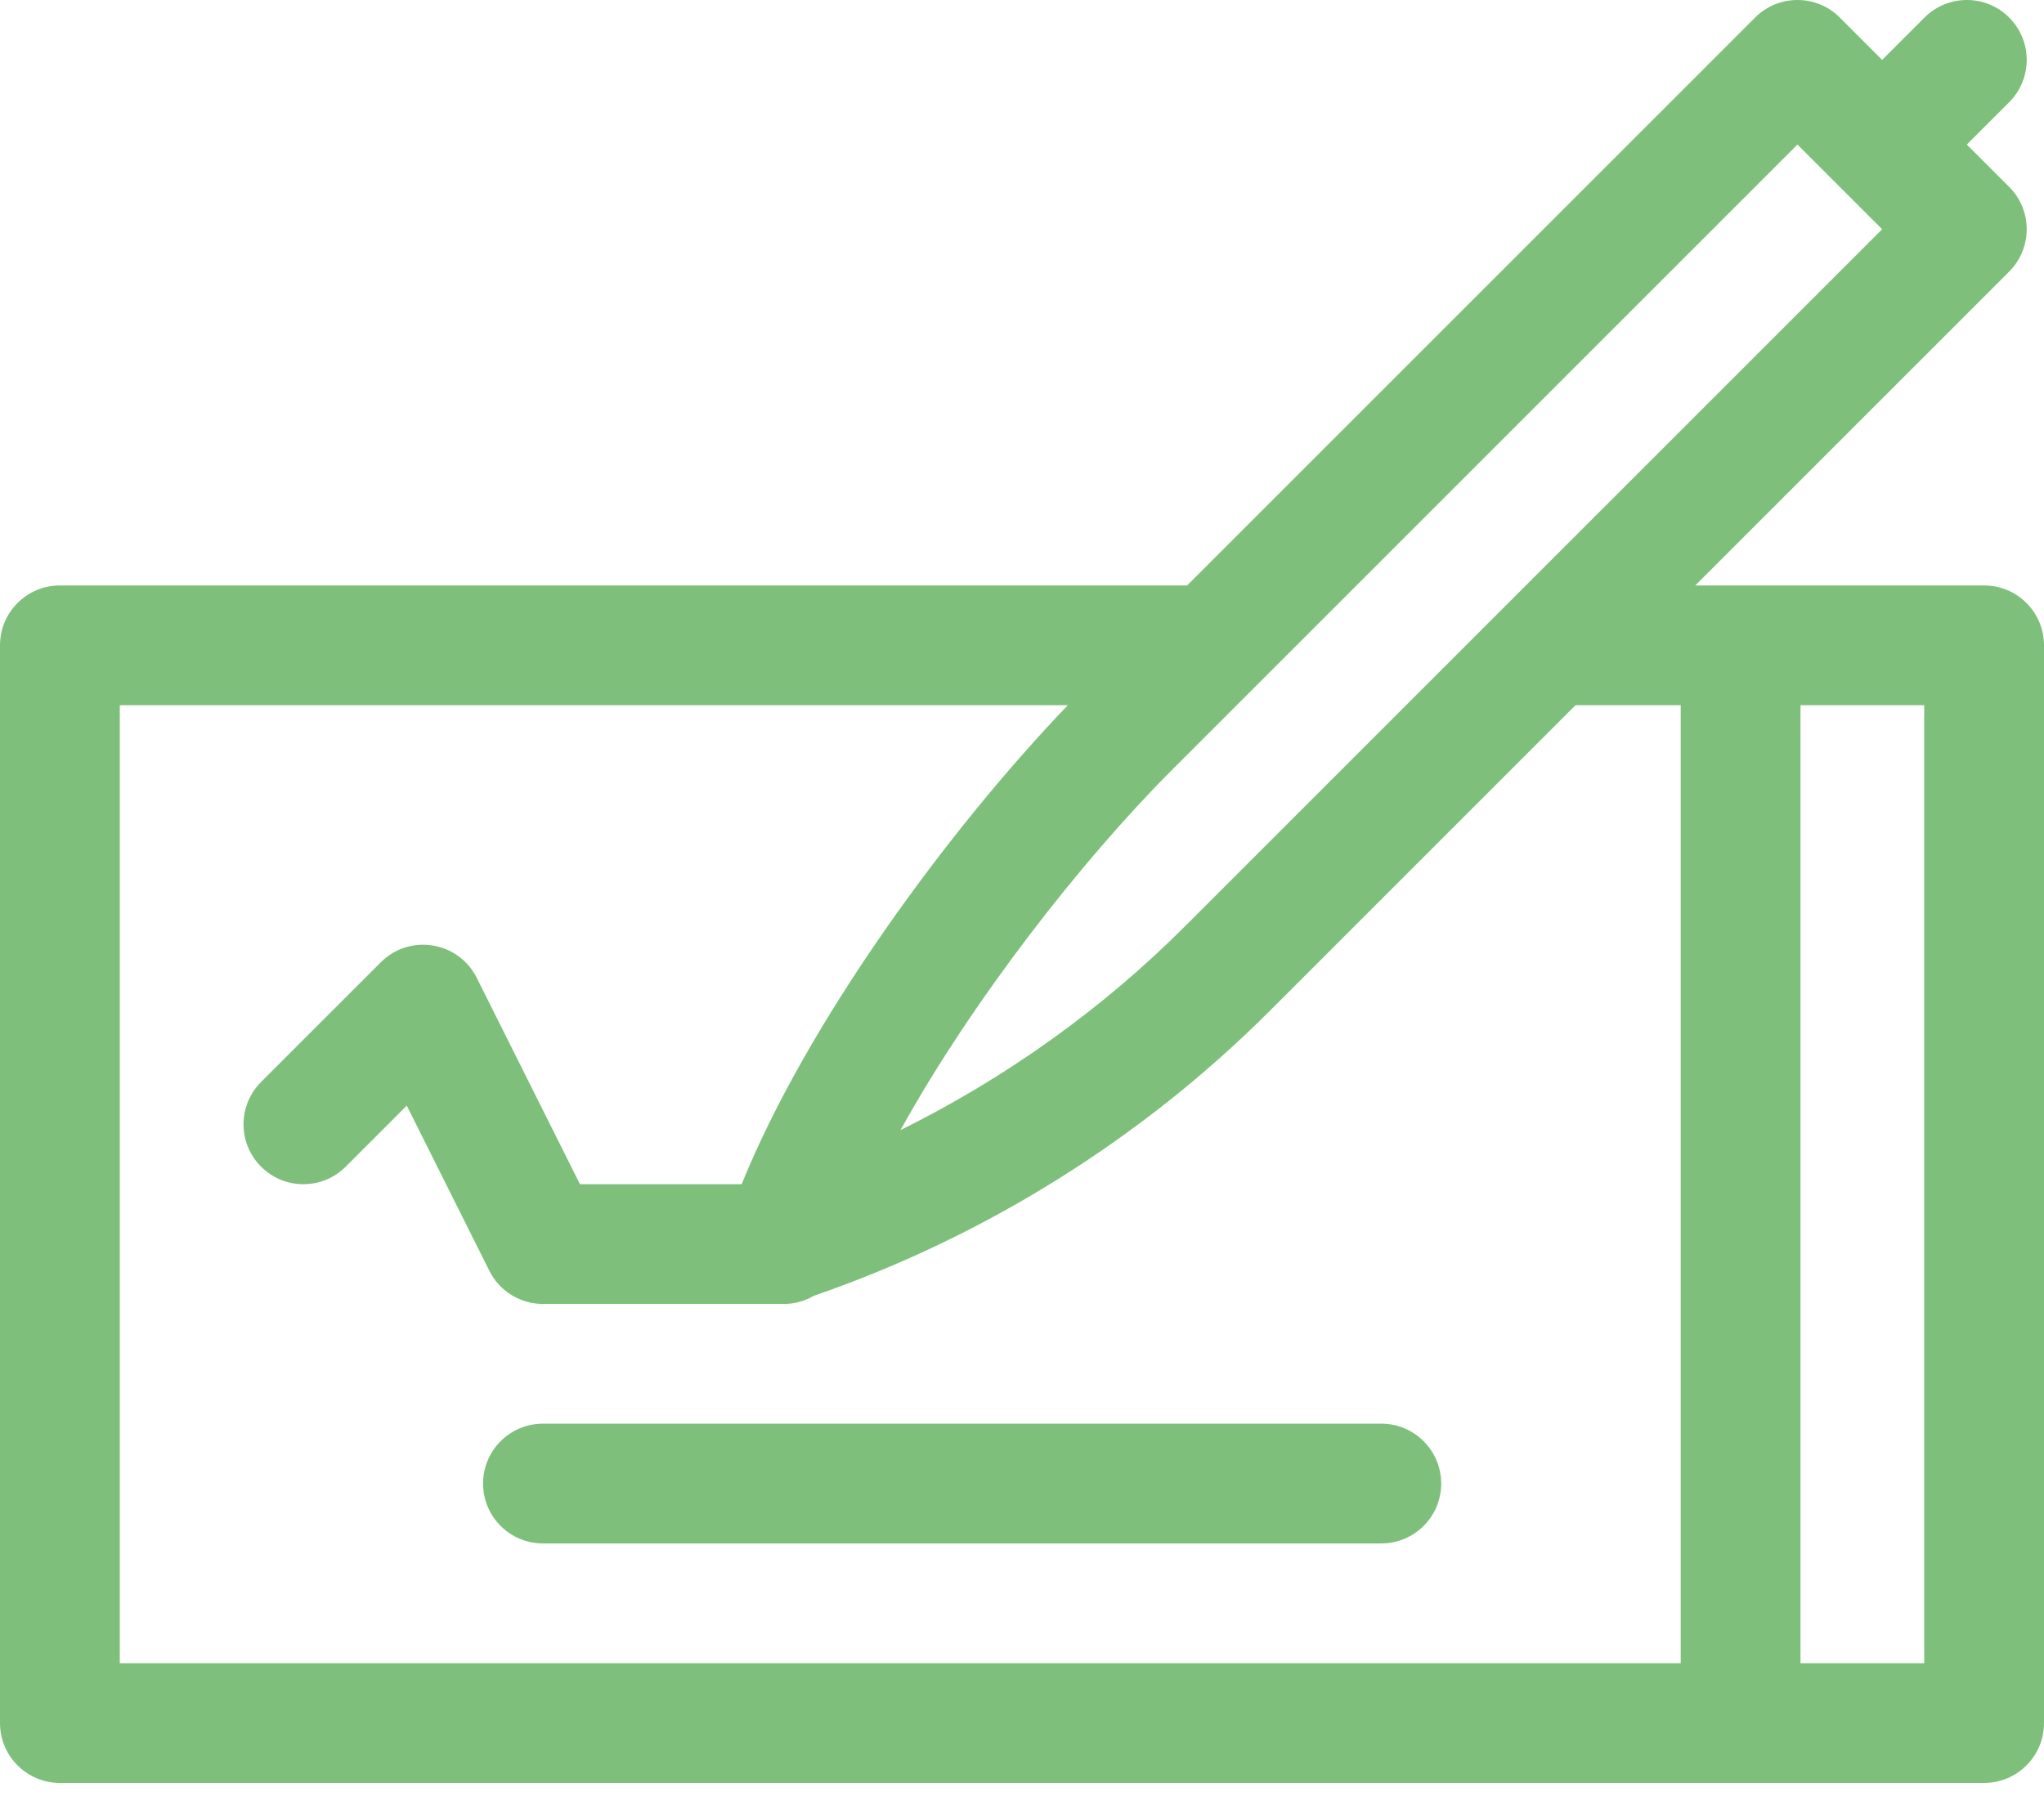
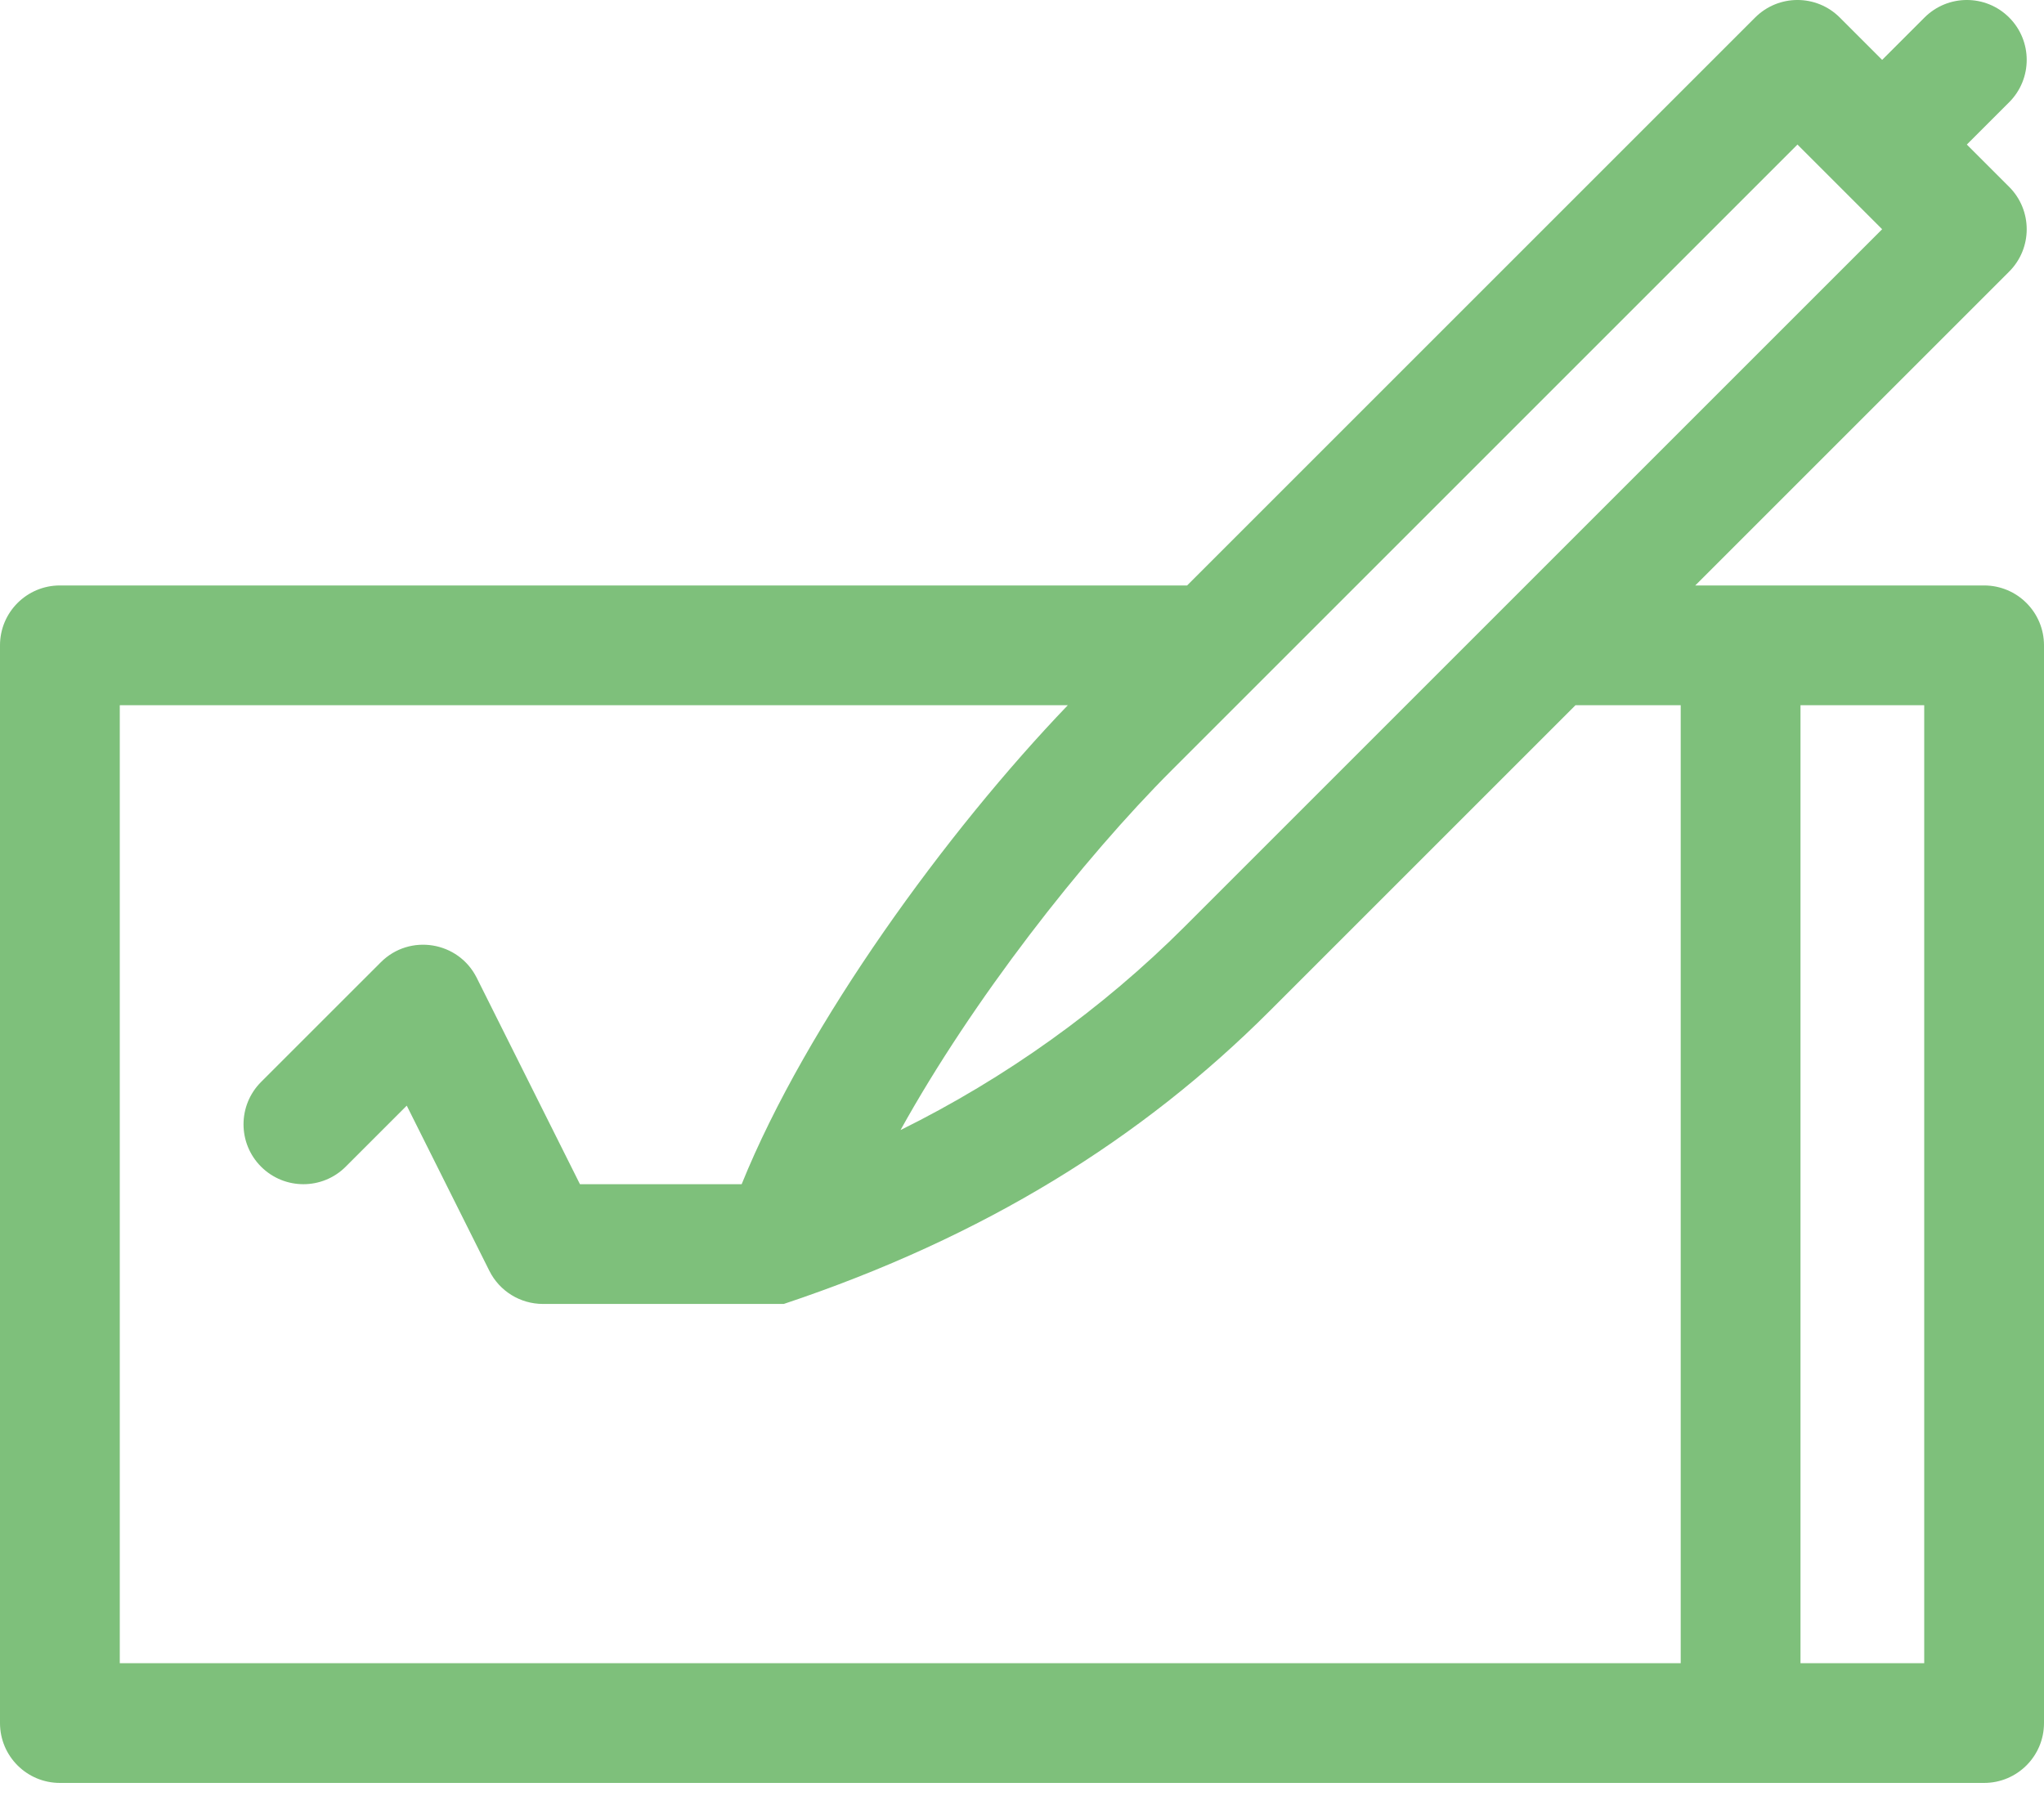
<svg xmlns="http://www.w3.org/2000/svg" width="60px" height="53px" viewBox="0 0 60 53" version="1.1">
  <title>5DDD2223-2369-4F1D-B0AD-210E416810DB@3x</title>
  <g id="Pages" stroke="none" stroke-width="1" fill="none" fill-rule="evenodd">
    <g id="Homepage-v1.0" transform="translate(-570, -1840)" fill="#7EC07B" fill-rule="nonzero">
      <g id="Group-11" transform="translate(255, 1620)">
        <g id="bank-check" transform="translate(315, 220)">
-           <path d="M58.242,17.188 L49.763,17.188 L58.978,7.973 C59.664,7.287 59.664,6.173 58.978,5.487 L57.735,4.244 L58.978,3.001 C59.664,2.314 59.664,1.201 58.978,0.515 C58.292,-0.172 57.179,-0.172 56.492,0.515 L55.249,1.758 L54.006,0.515 C53.32,-0.172 52.207,-0.172 51.52,0.515 L34.847,17.188 L1.758,17.188 C0.787,17.188 0,17.975 0,18.946 L0,50.587 C0,51.557 0.787,52.344 1.758,52.344 L58.242,52.344 C59.213,52.344 60,51.557 60,50.587 L60,18.946 C60,17.975 59.213,17.188 58.242,17.188 Z M52.763,4.244 C53.612,5.092 54.313,5.793 55.249,6.73 C54.077,7.902 35.475,26.504 34.781,27.198 C32.352,29.627 29.515,31.653 26.434,33.177 C28.549,29.358 31.763,25.244 34.404,22.603 L52.763,4.244 Z M49.336,48.829 L3.516,48.829 L3.516,20.704 L31.345,20.704 C27.798,24.401 23.674,30.058 21.771,34.766 L17.024,34.766 L13.994,28.707 C13.458,27.635 12.027,27.402 11.179,28.25 L7.663,31.765 C6.977,32.452 6.977,33.565 7.663,34.251 C8.35,34.938 9.463,34.938 10.149,34.251 L11.94,32.46 L14.365,37.31 C14.663,37.906 15.272,38.282 15.938,38.282 L23.007,38.282 C23.331,38.282 23.633,38.193 23.893,38.041 C28.902,36.314 33.52,33.43 37.267,29.684 L46.247,20.704 L49.336,20.704 L49.336,48.829 Z M56.484,48.829 L52.852,48.829 L52.852,20.704 L56.484,20.704 L56.484,48.829 Z" id="Shape" />
-           <path d="M40.547,41.797 L15.938,41.797 C14.967,41.797 14.18,42.584 14.18,43.555 C14.18,44.526 14.967,45.313 15.938,45.313 L40.547,45.313 C41.518,45.313 42.305,44.526 42.305,43.555 C42.305,42.584 41.518,41.797 40.547,41.797 Z" id="Path" />
+           <path d="M58.242,17.188 L49.763,17.188 L58.978,7.973 C59.664,7.287 59.664,6.173 58.978,5.487 L57.735,4.244 L58.978,3.001 C59.664,2.314 59.664,1.201 58.978,0.515 C58.292,-0.172 57.179,-0.172 56.492,0.515 L55.249,1.758 L54.006,0.515 C53.32,-0.172 52.207,-0.172 51.52,0.515 L34.847,17.188 L1.758,17.188 C0.787,17.188 0,17.975 0,18.946 L0,50.587 C0,51.557 0.787,52.344 1.758,52.344 L58.242,52.344 C59.213,52.344 60,51.557 60,50.587 L60,18.946 C60,17.975 59.213,17.188 58.242,17.188 Z M52.763,4.244 C53.612,5.092 54.313,5.793 55.249,6.73 C54.077,7.902 35.475,26.504 34.781,27.198 C32.352,29.627 29.515,31.653 26.434,33.177 C28.549,29.358 31.763,25.244 34.404,22.603 L52.763,4.244 Z M49.336,48.829 L3.516,48.829 L3.516,20.704 L31.345,20.704 C27.798,24.401 23.674,30.058 21.771,34.766 L17.024,34.766 L13.994,28.707 C13.458,27.635 12.027,27.402 11.179,28.25 L7.663,31.765 C6.977,32.452 6.977,33.565 7.663,34.251 C8.35,34.938 9.463,34.938 10.149,34.251 L11.94,32.46 L14.365,37.31 C14.663,37.906 15.272,38.282 15.938,38.282 L23.007,38.282 C28.902,36.314 33.52,33.43 37.267,29.684 L46.247,20.704 L49.336,20.704 L49.336,48.829 Z M56.484,48.829 L52.852,48.829 L52.852,20.704 L56.484,20.704 L56.484,48.829 Z" id="Shape" />
        </g>
      </g>
    </g>
  </g>
</svg>